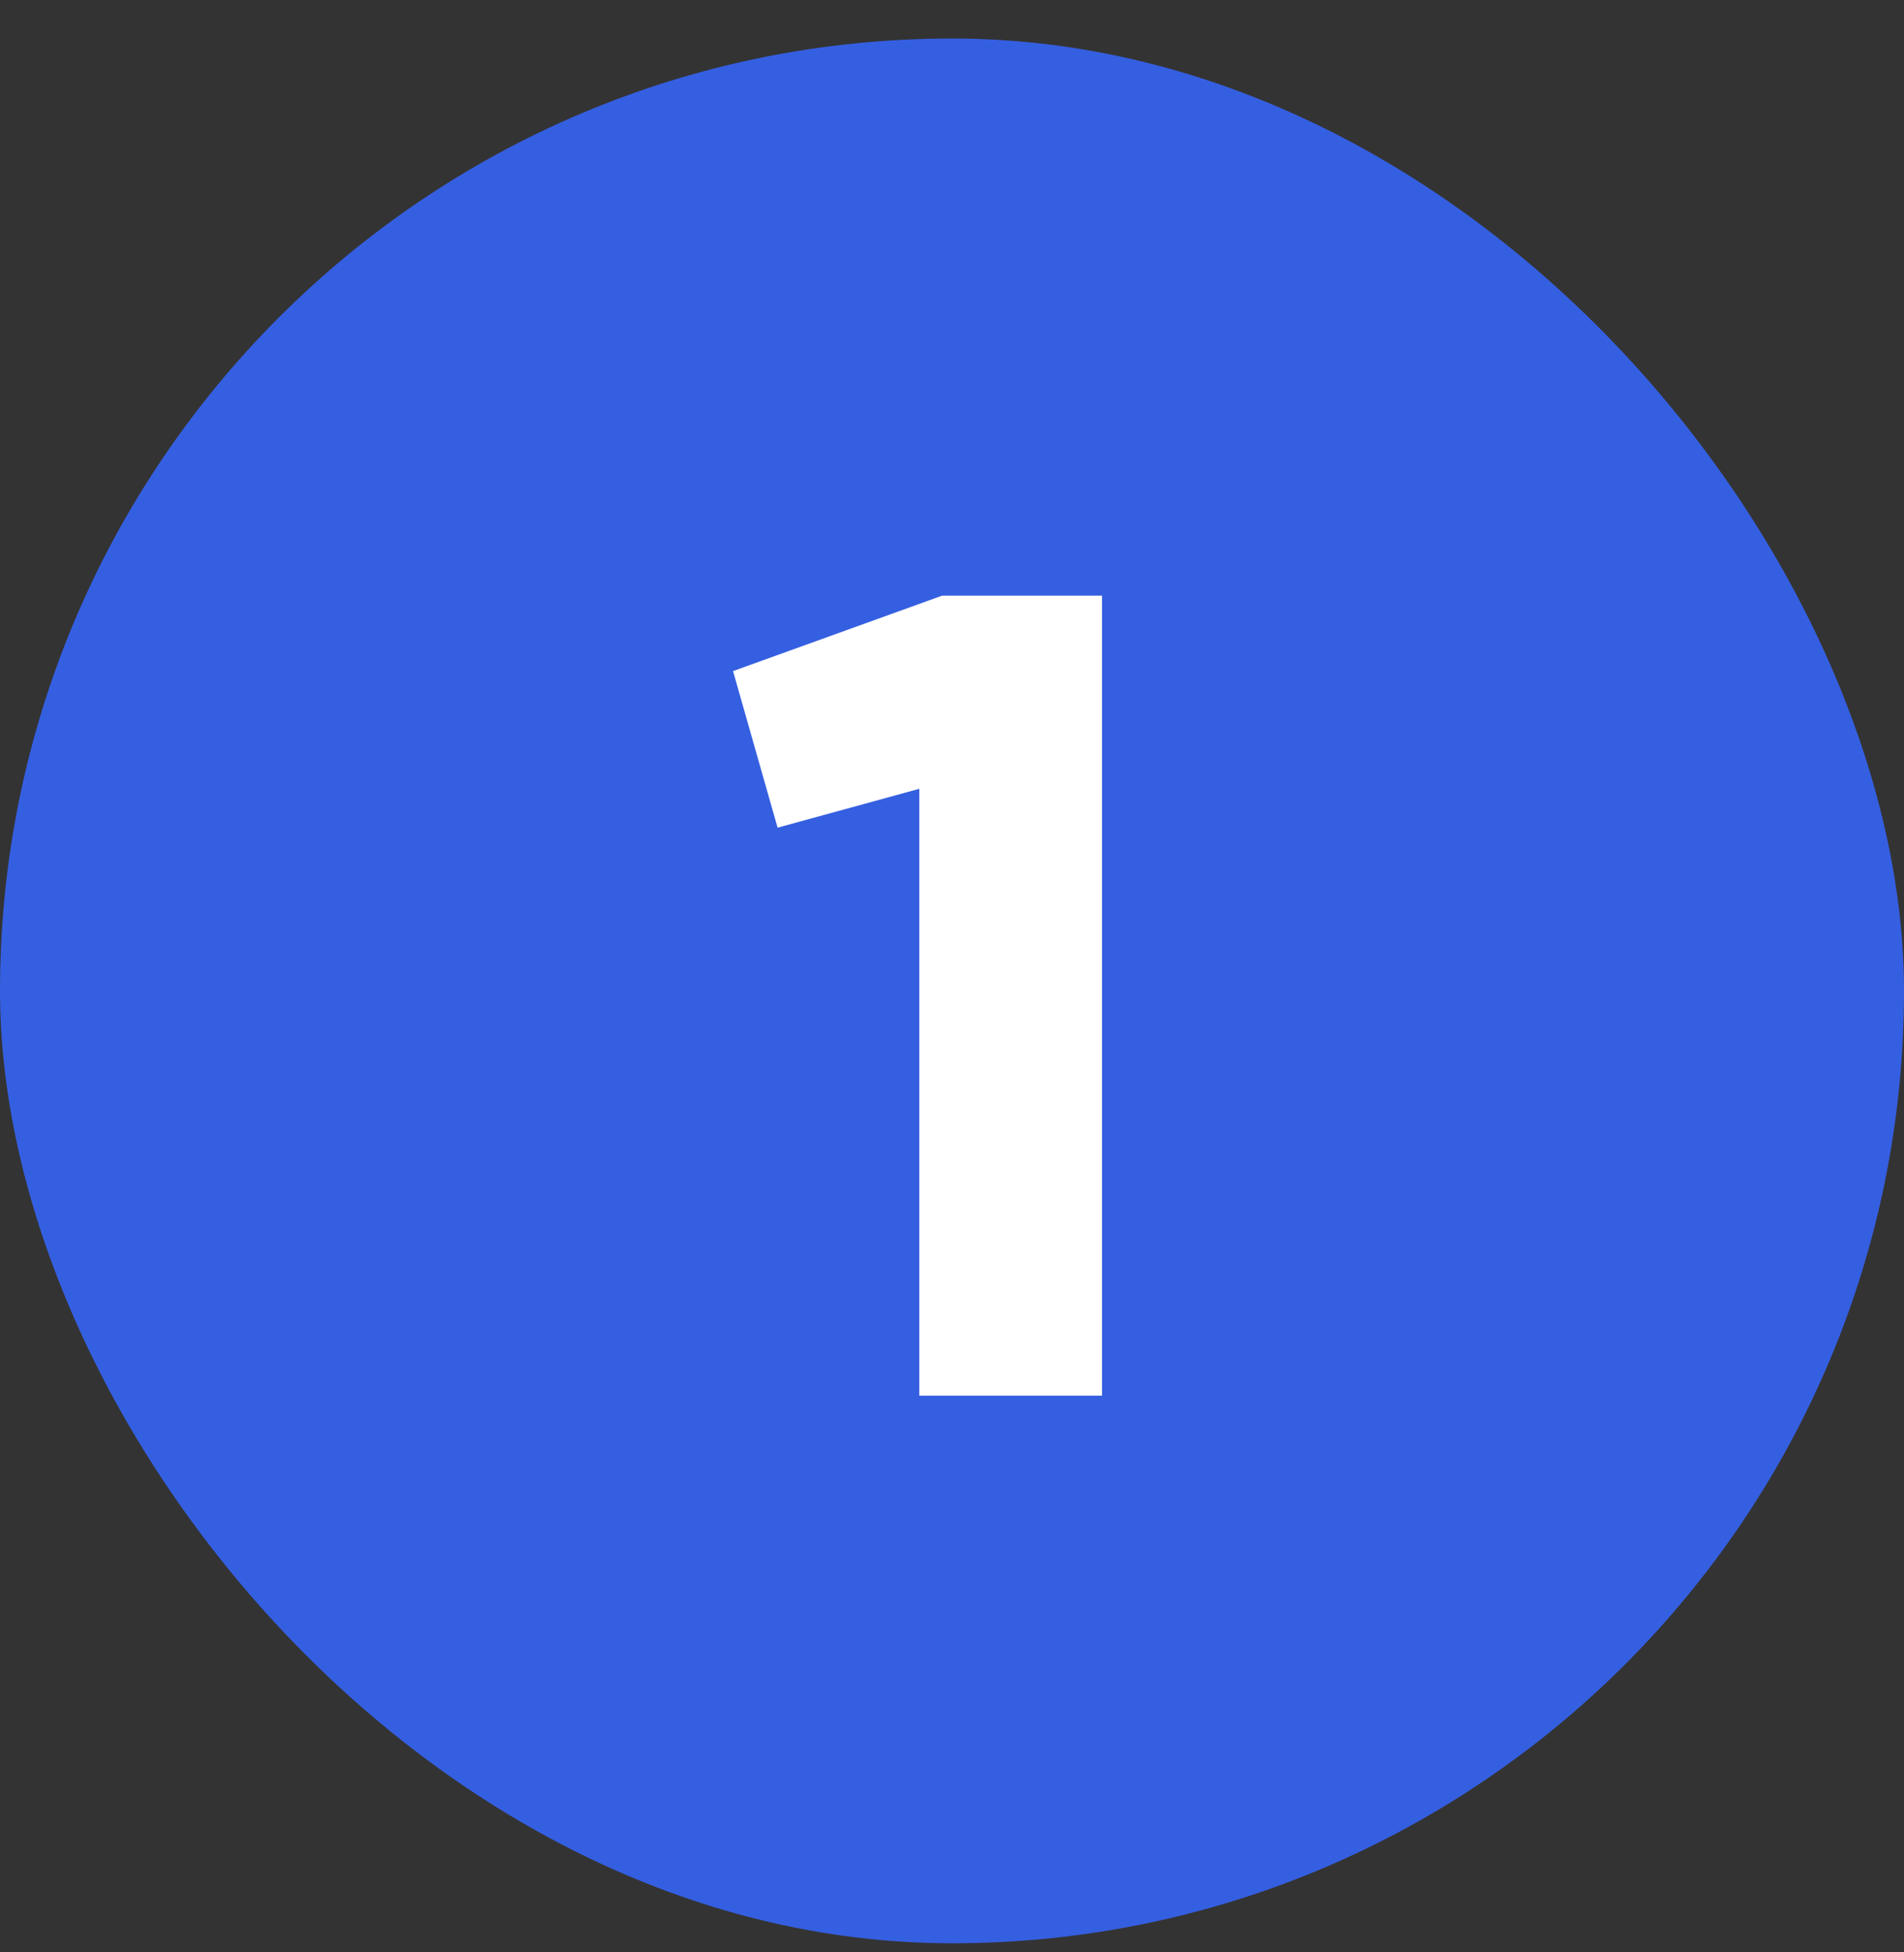
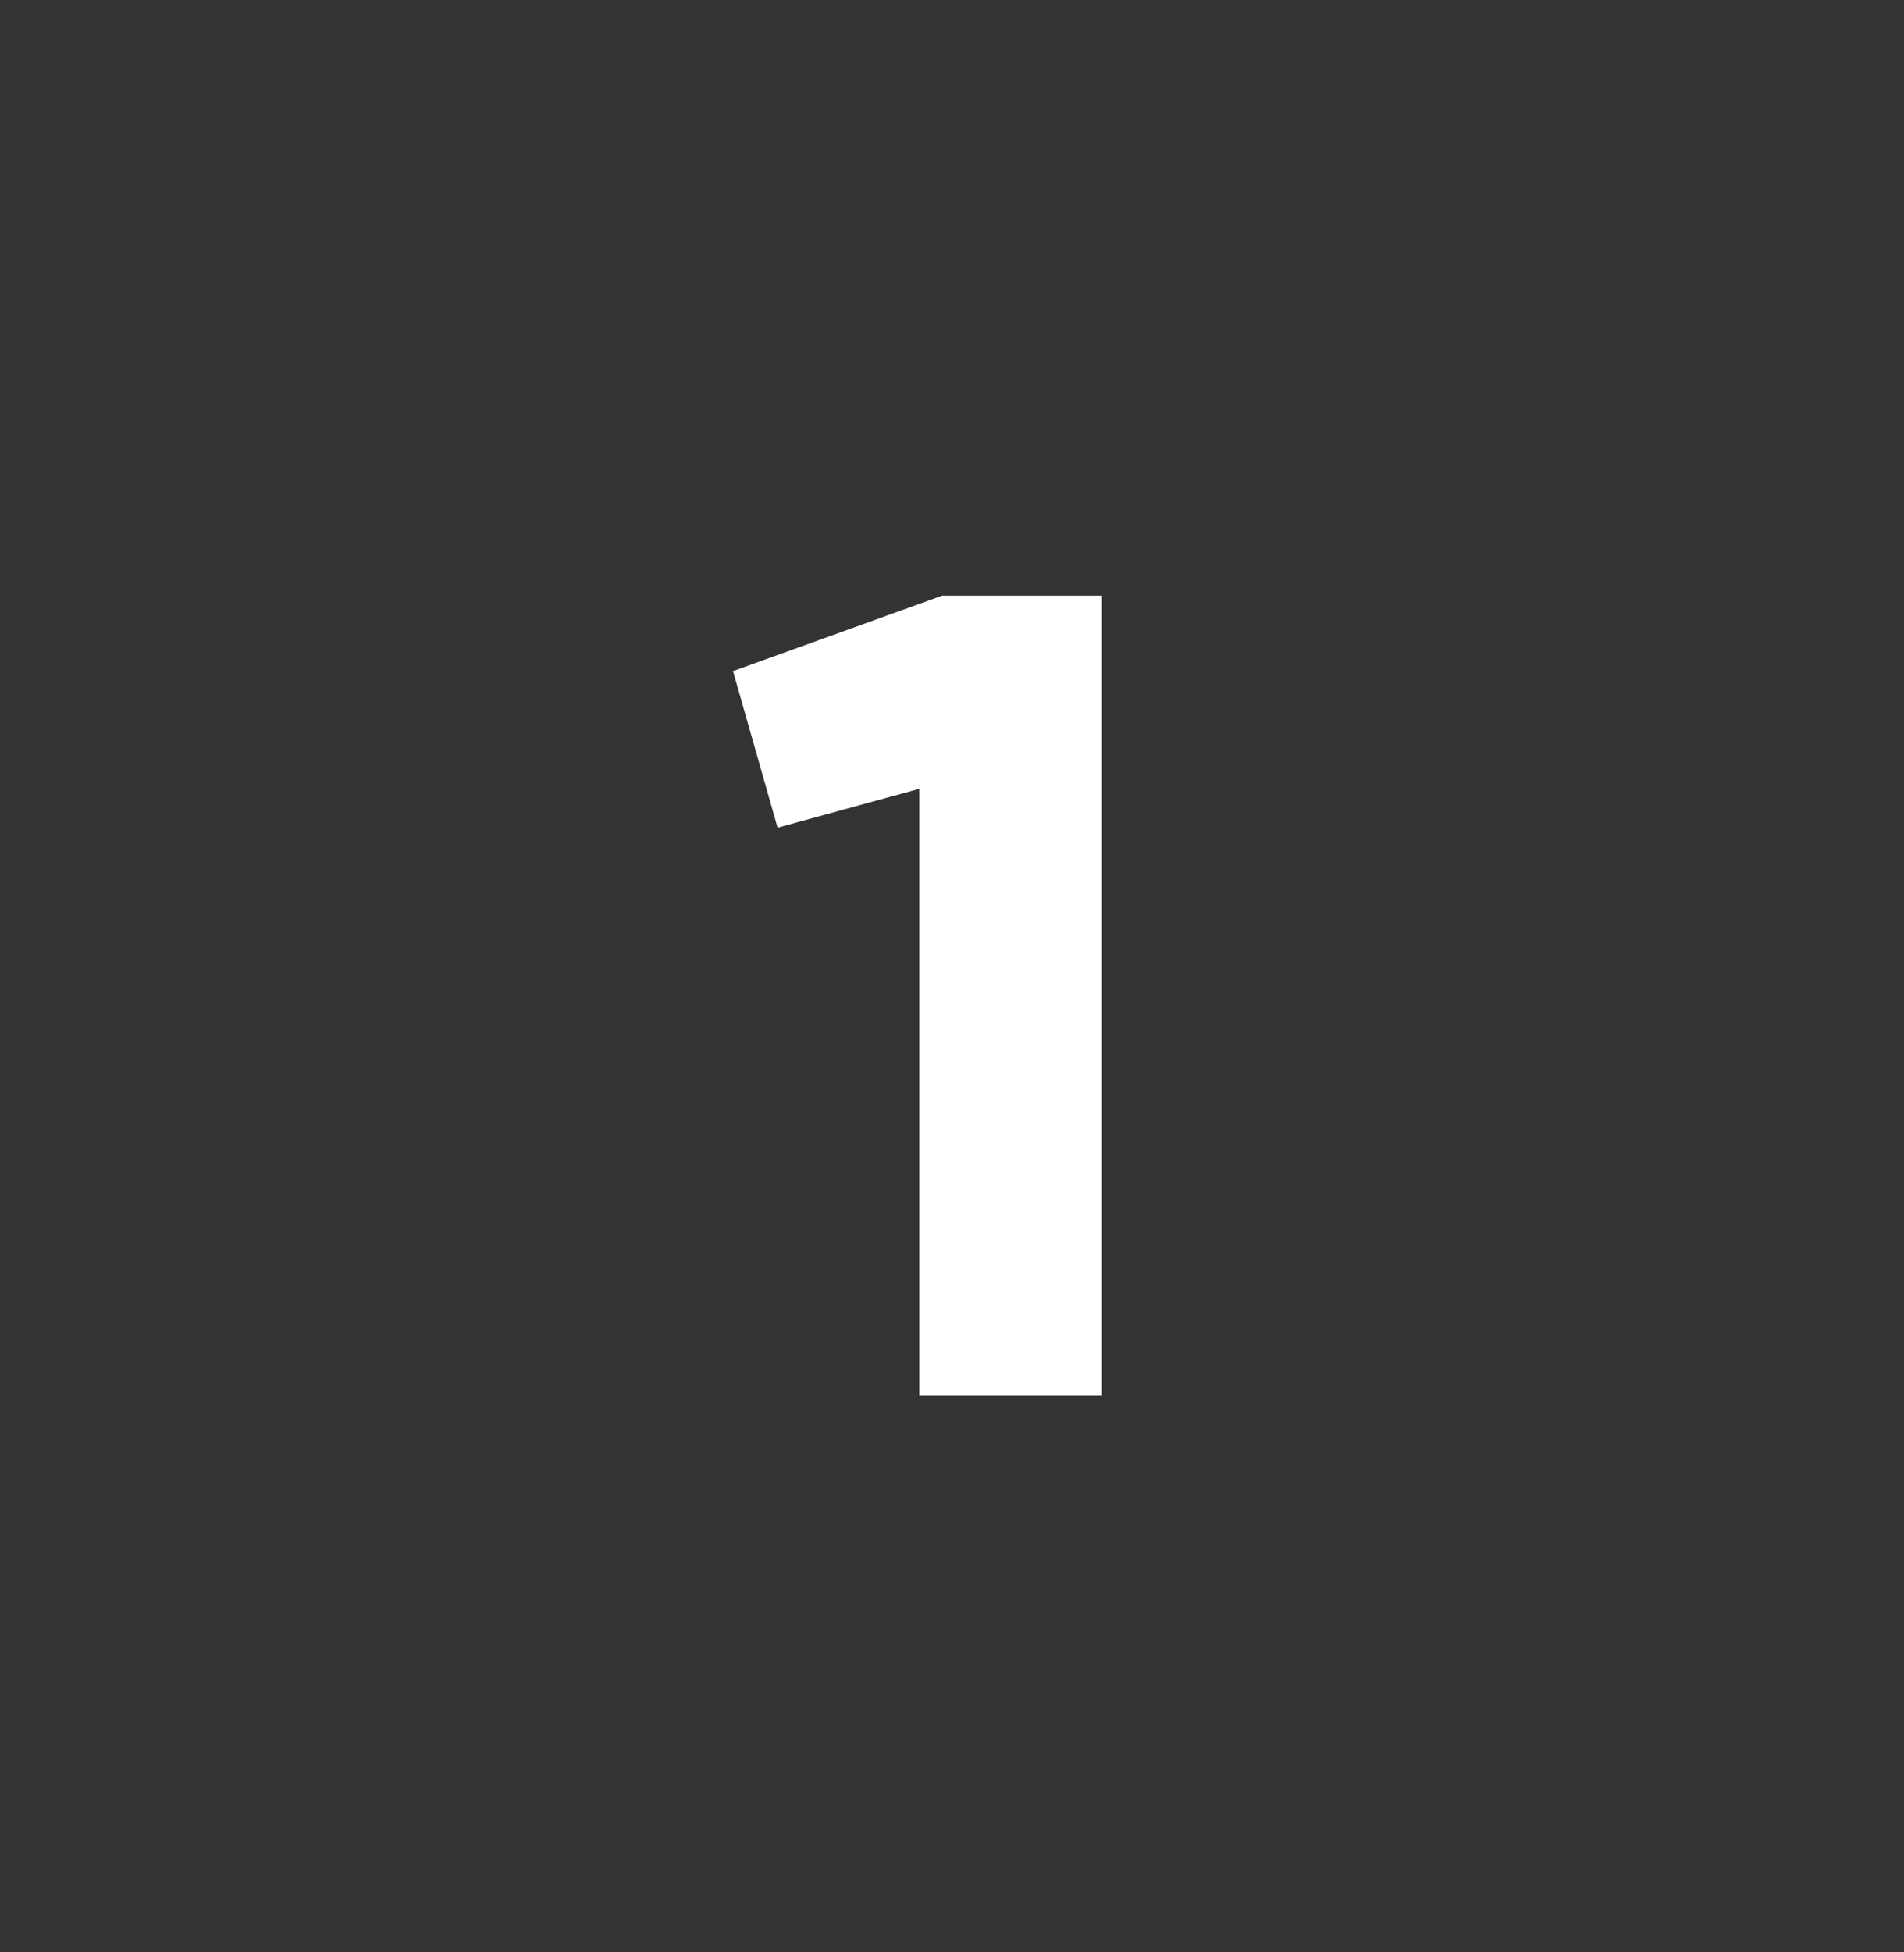
<svg xmlns="http://www.w3.org/2000/svg" width="40" height="41" viewBox="0 0 40 41" fill="none">
  <rect x="0" y="0" width="40" height="41" fill="#333333" stroke="none" />
-   <rect y="0.809" width="40" height="40" rx="20" fill="#355FE1" />
-   <path d="M19.792 12.509L15.4 14.093L16.336 17.381L19.312 16.565V29.309H23.152V12.509H19.792Z" fill="white" />
+   <path d="M19.792 12.509L15.4 14.093L16.336 17.381L19.312 16.565V29.309H23.152V12.509Z" fill="white" />
</svg>